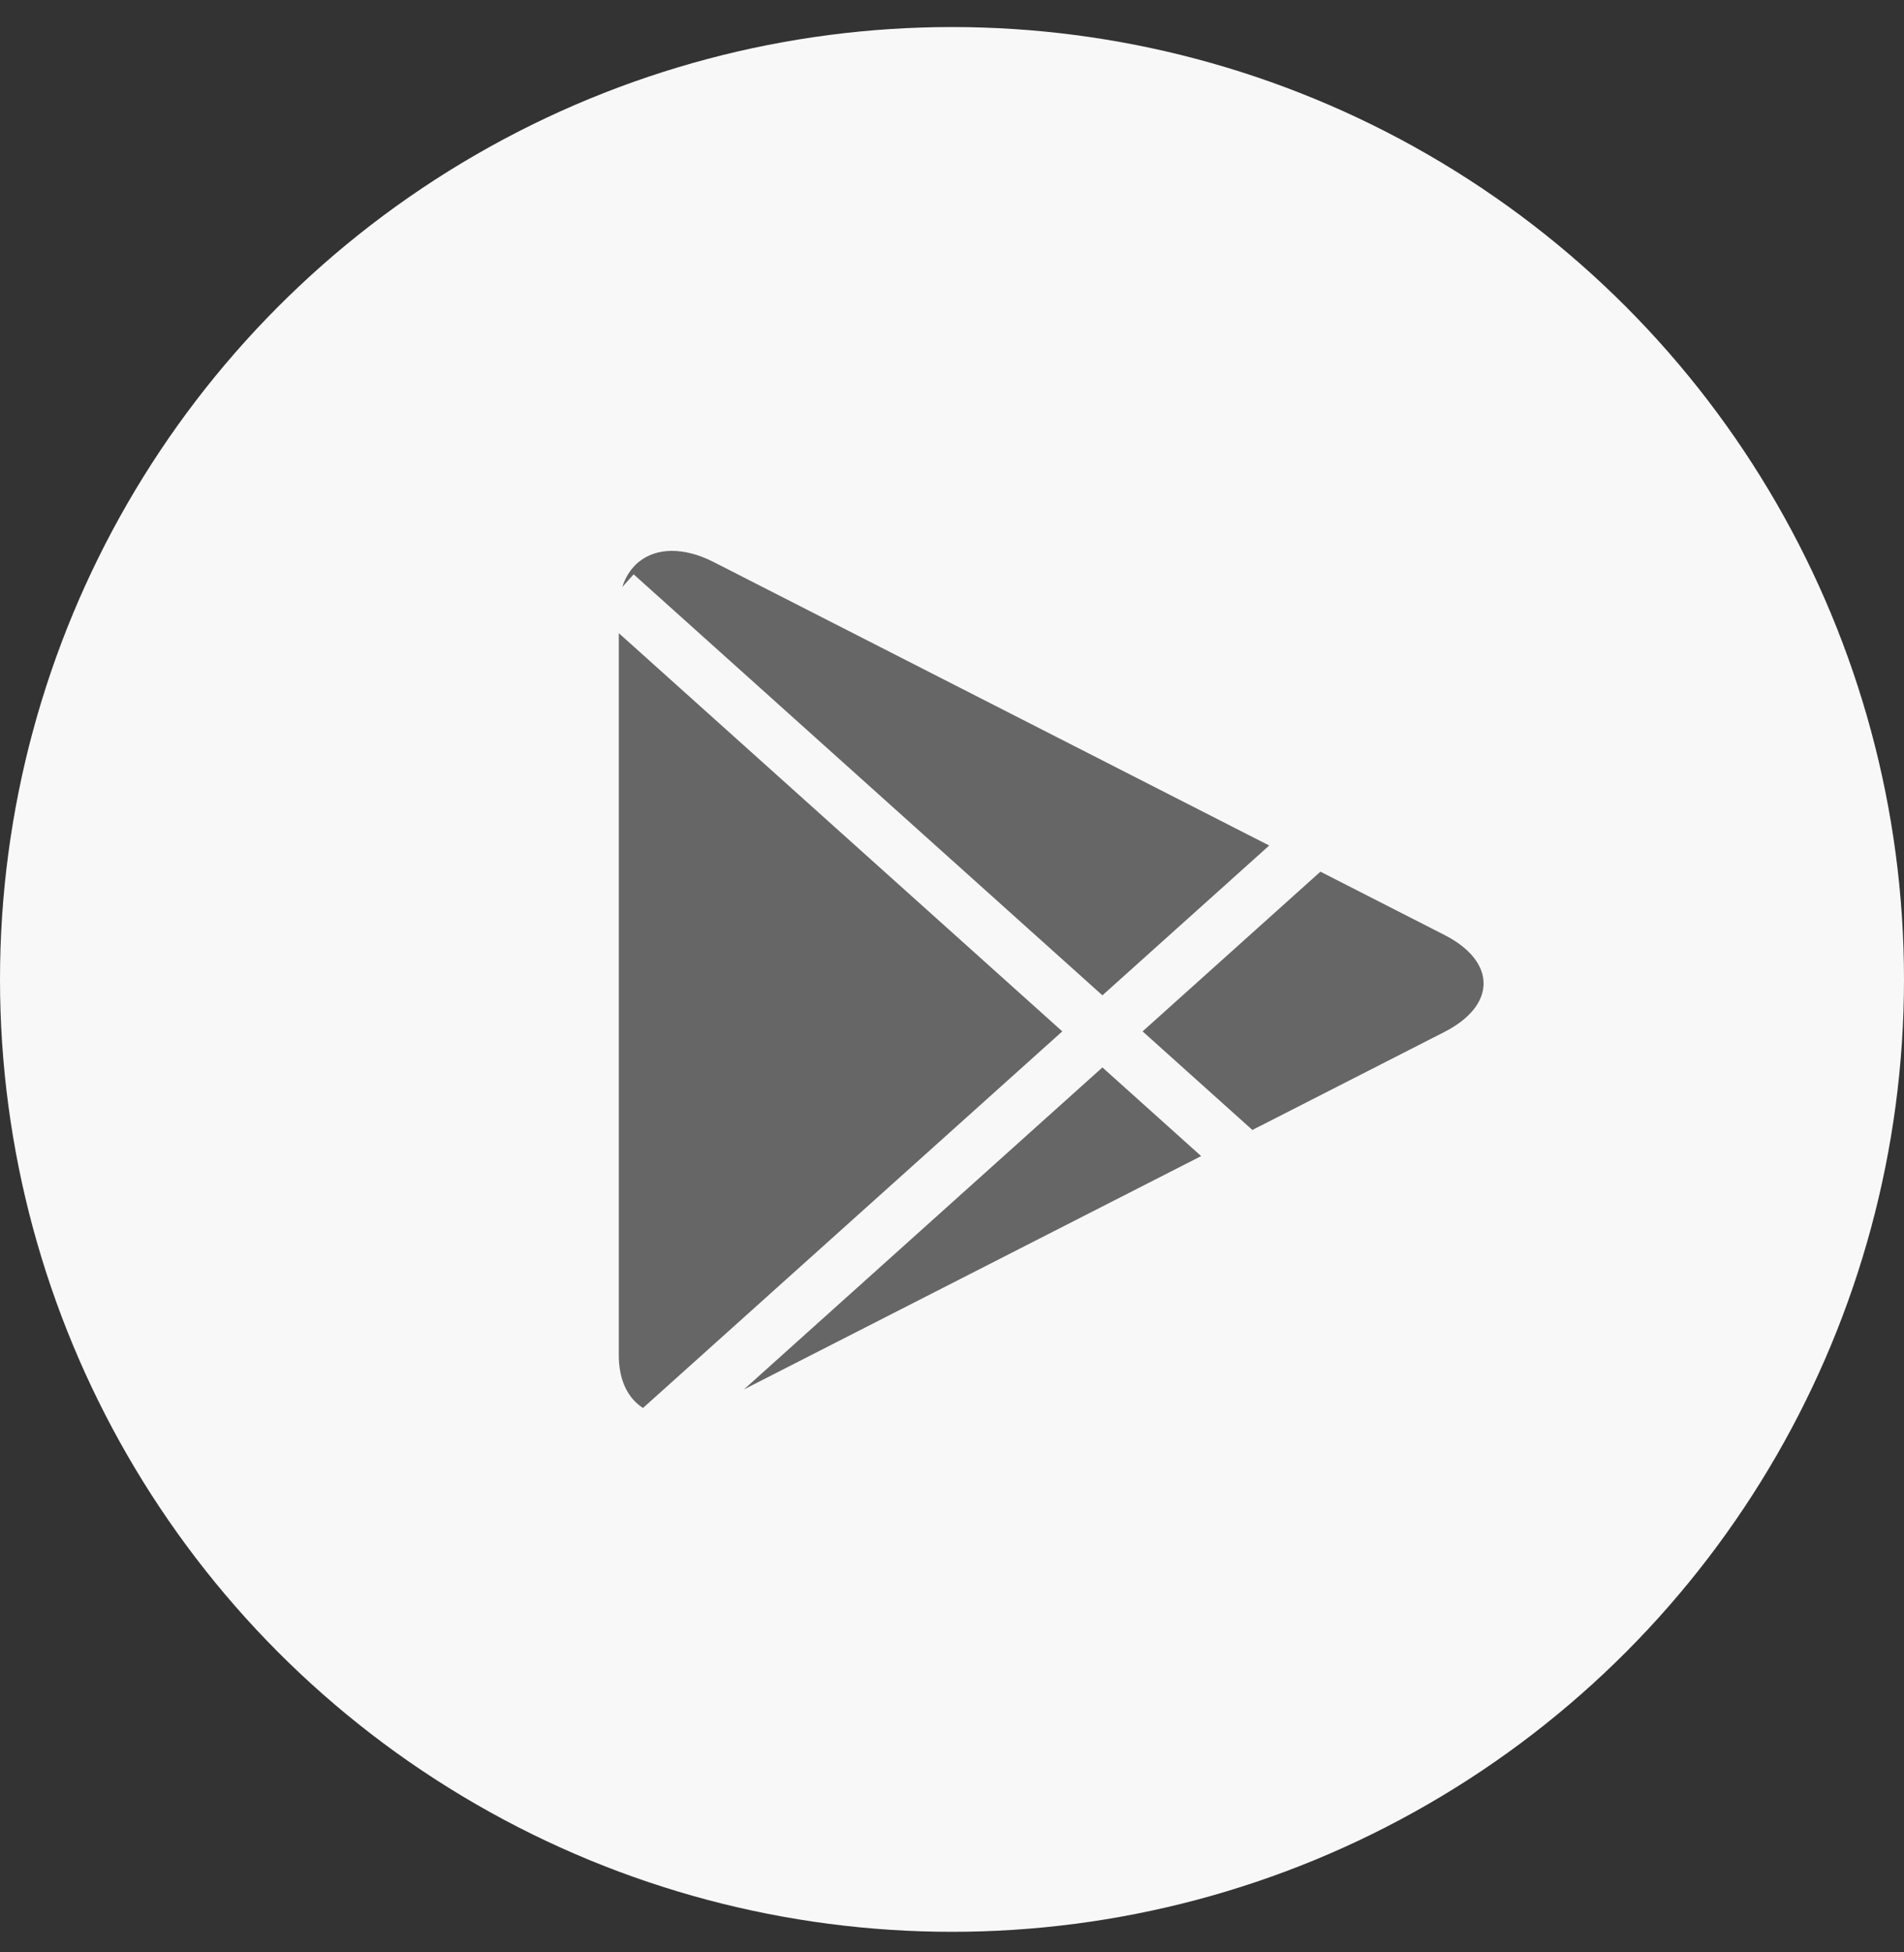
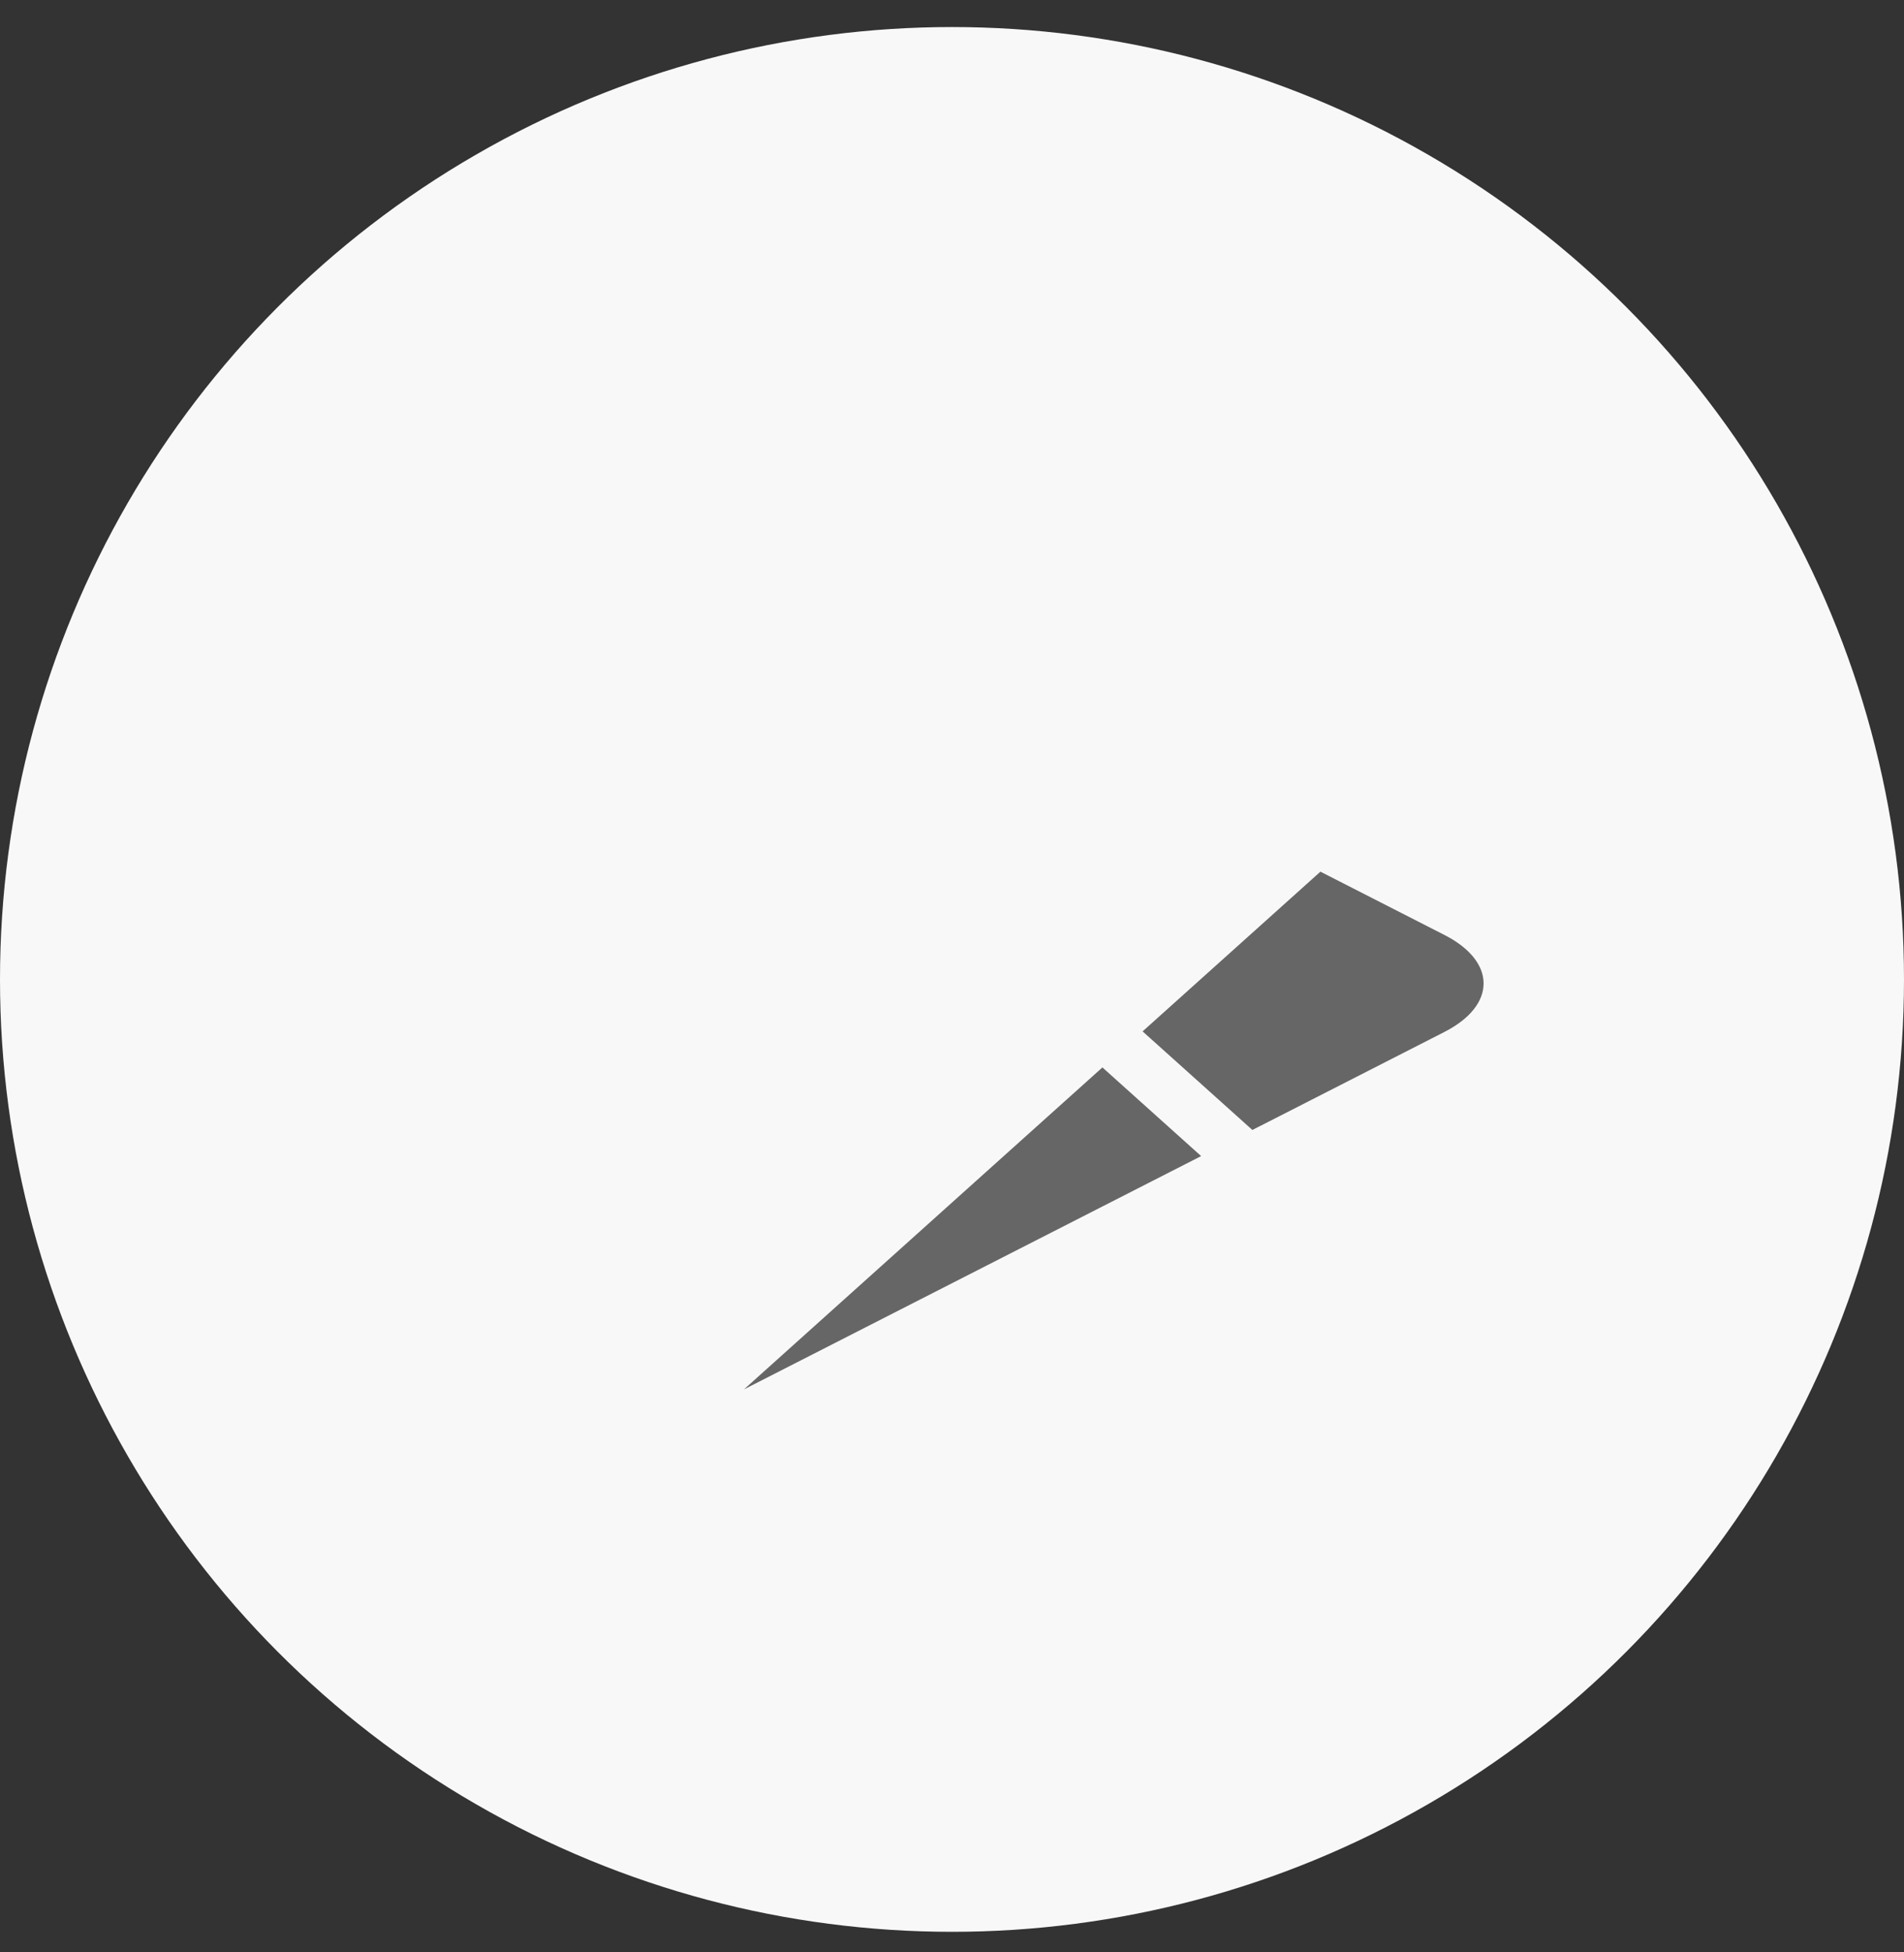
<svg xmlns="http://www.w3.org/2000/svg" width="40" height="41" viewBox="0 0 40 41" fill="none">
  <rect x="0" y="0" width="40" height="41" fill="#333333" stroke="none" />
  <circle cx="20" cy="20.568" r="20" fill="#F8F8F8" />
-   <path d="M26.664 17.756L14.999 11.806C14.36 11.479 13.789 11.501 13.423 11.798L13.401 11.816C13.394 11.822 13.387 11.829 13.38 11.835L13.364 11.849C13.236 11.971 13.136 12.131 13.074 12.326L13.312 12.061L23.16 20.902L26.664 17.756Z" fill="#666666" />
  <path d="M27.74 18.305L24.004 21.659L26.31 23.729L26.441 23.662L26.494 23.636L30.343 21.672C31.443 21.111 31.443 20.193 30.343 19.633L27.74 18.305Z" fill="#666666" />
  <path d="M25.234 24.278L23.16 22.416L15.63 29.177L25.234 24.278Z" fill="#666666" />
-   <path d="M13.508 29.568L22.317 21.659L13 13.296V28.463C13 28.901 13.135 29.238 13.364 29.455C13.409 29.497 13.457 29.535 13.508 29.568Z" fill="#666666" />
</svg>